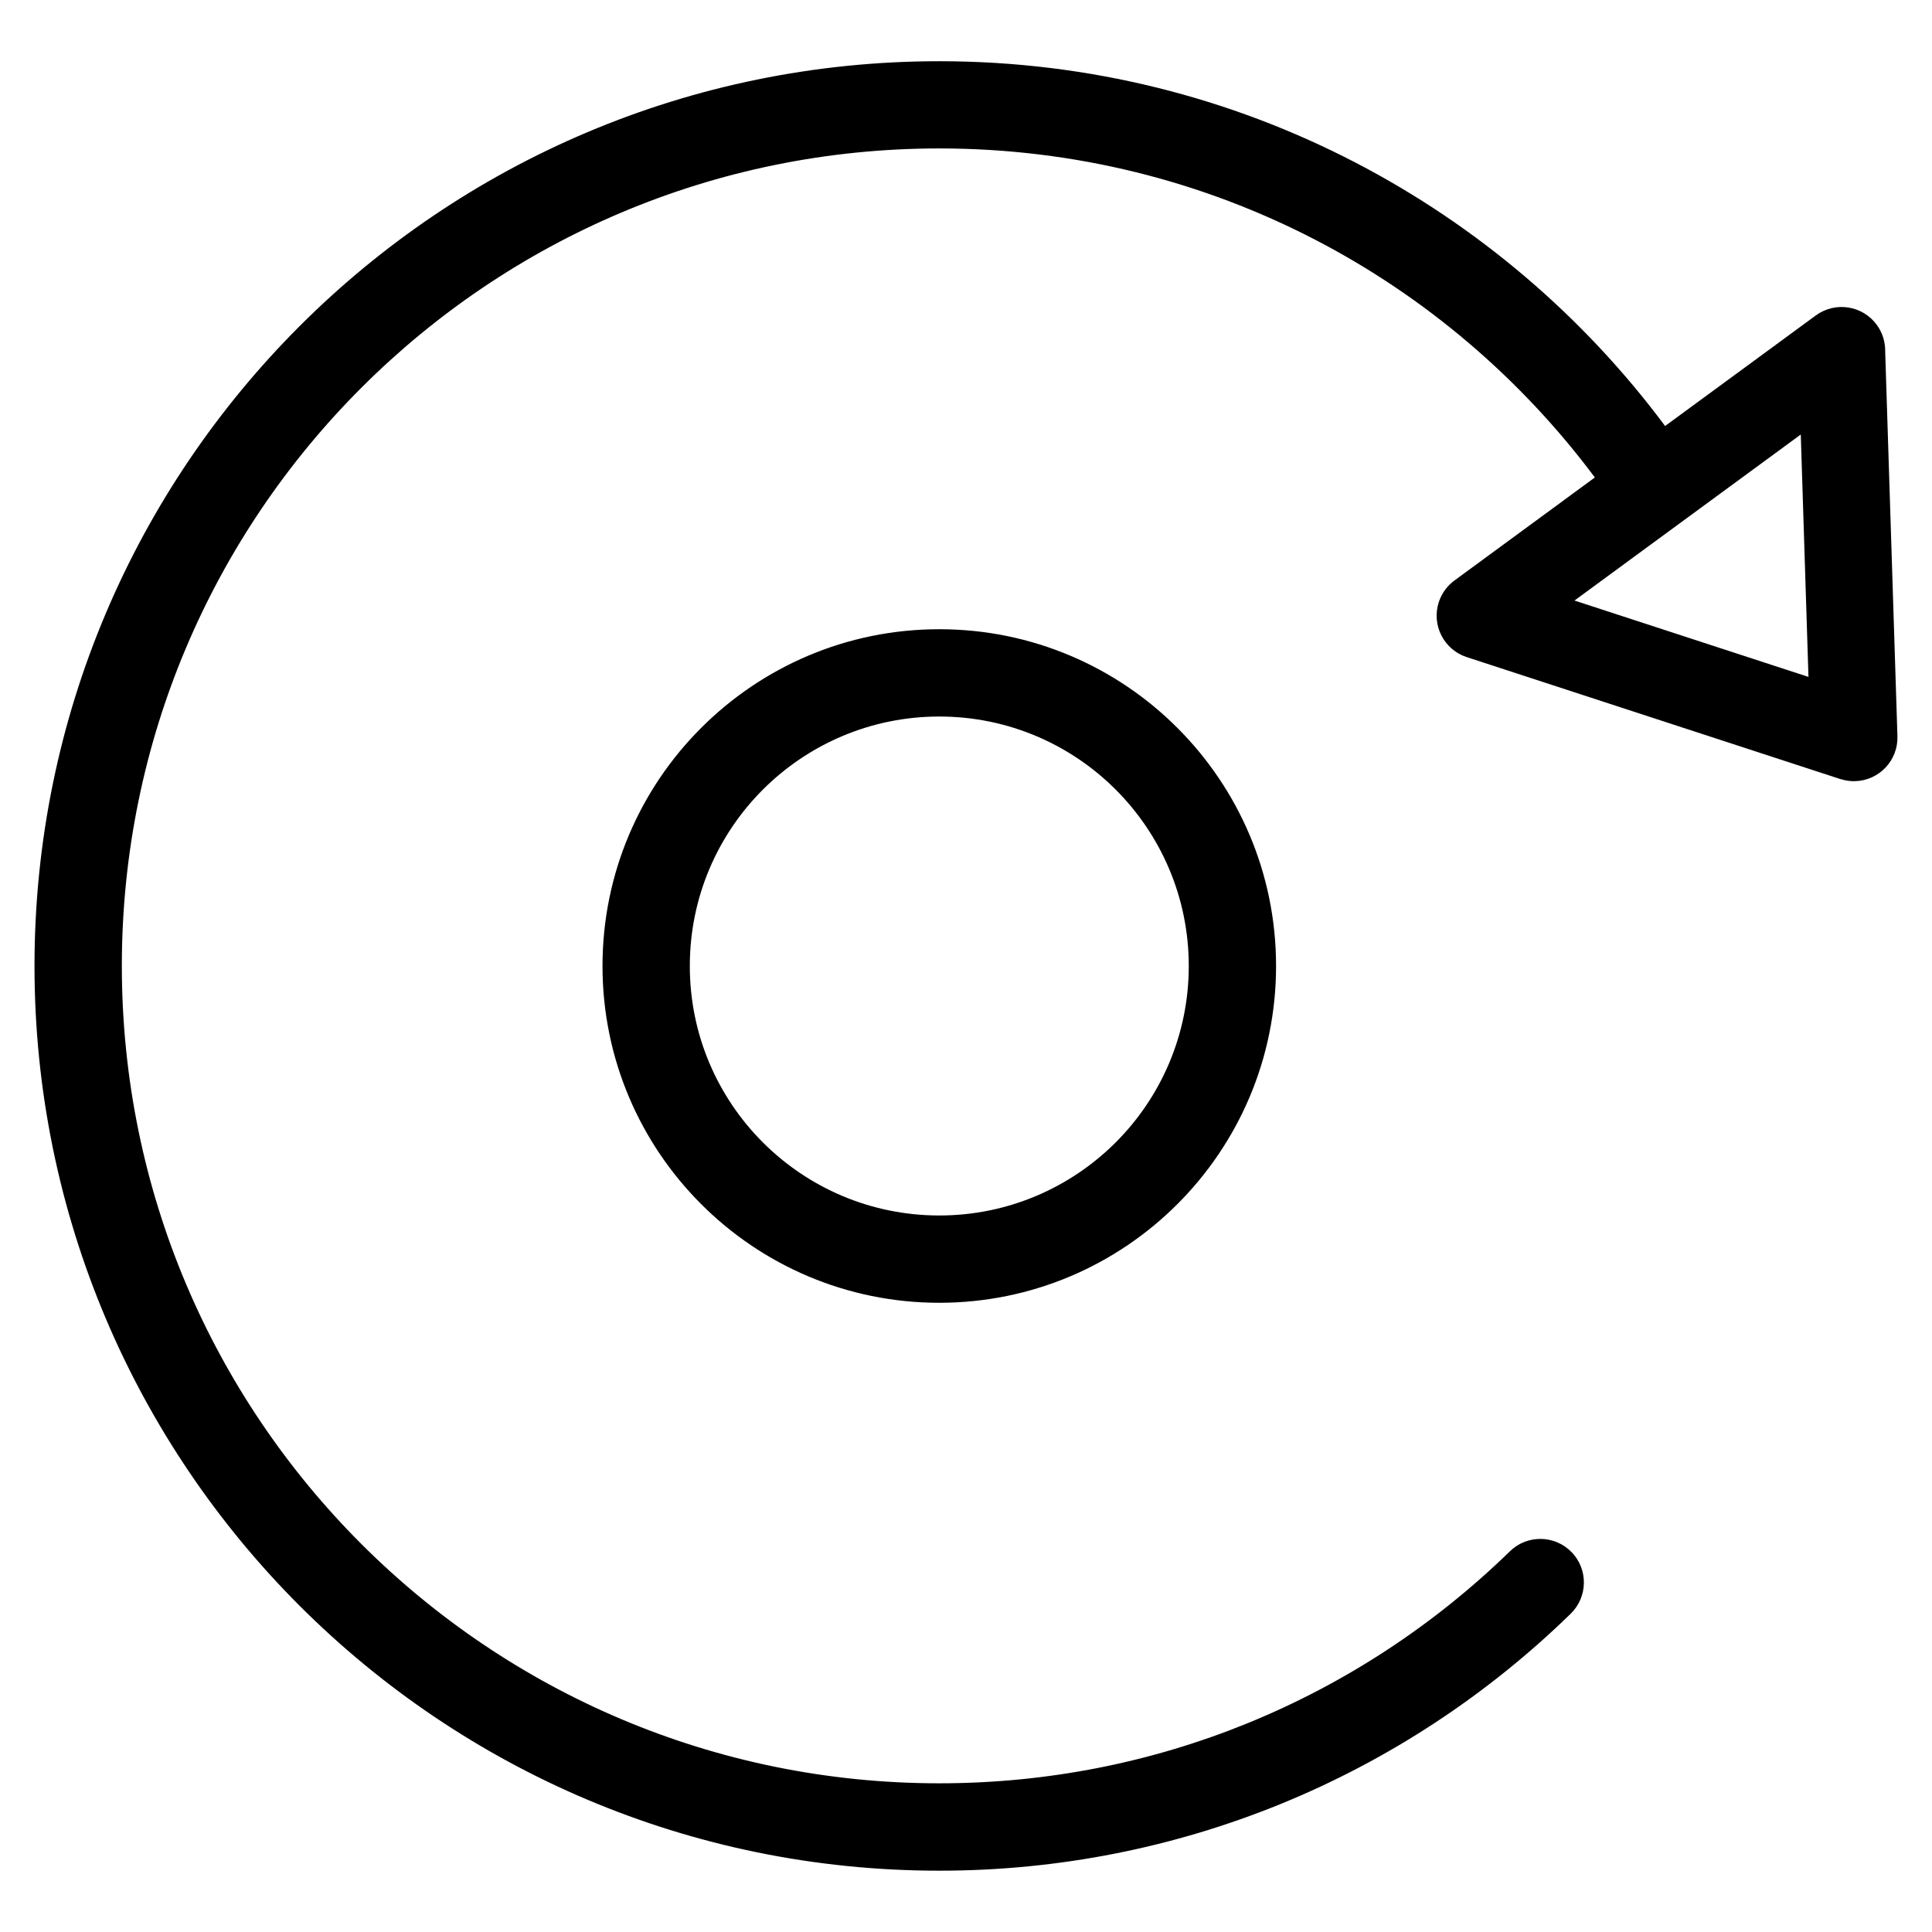
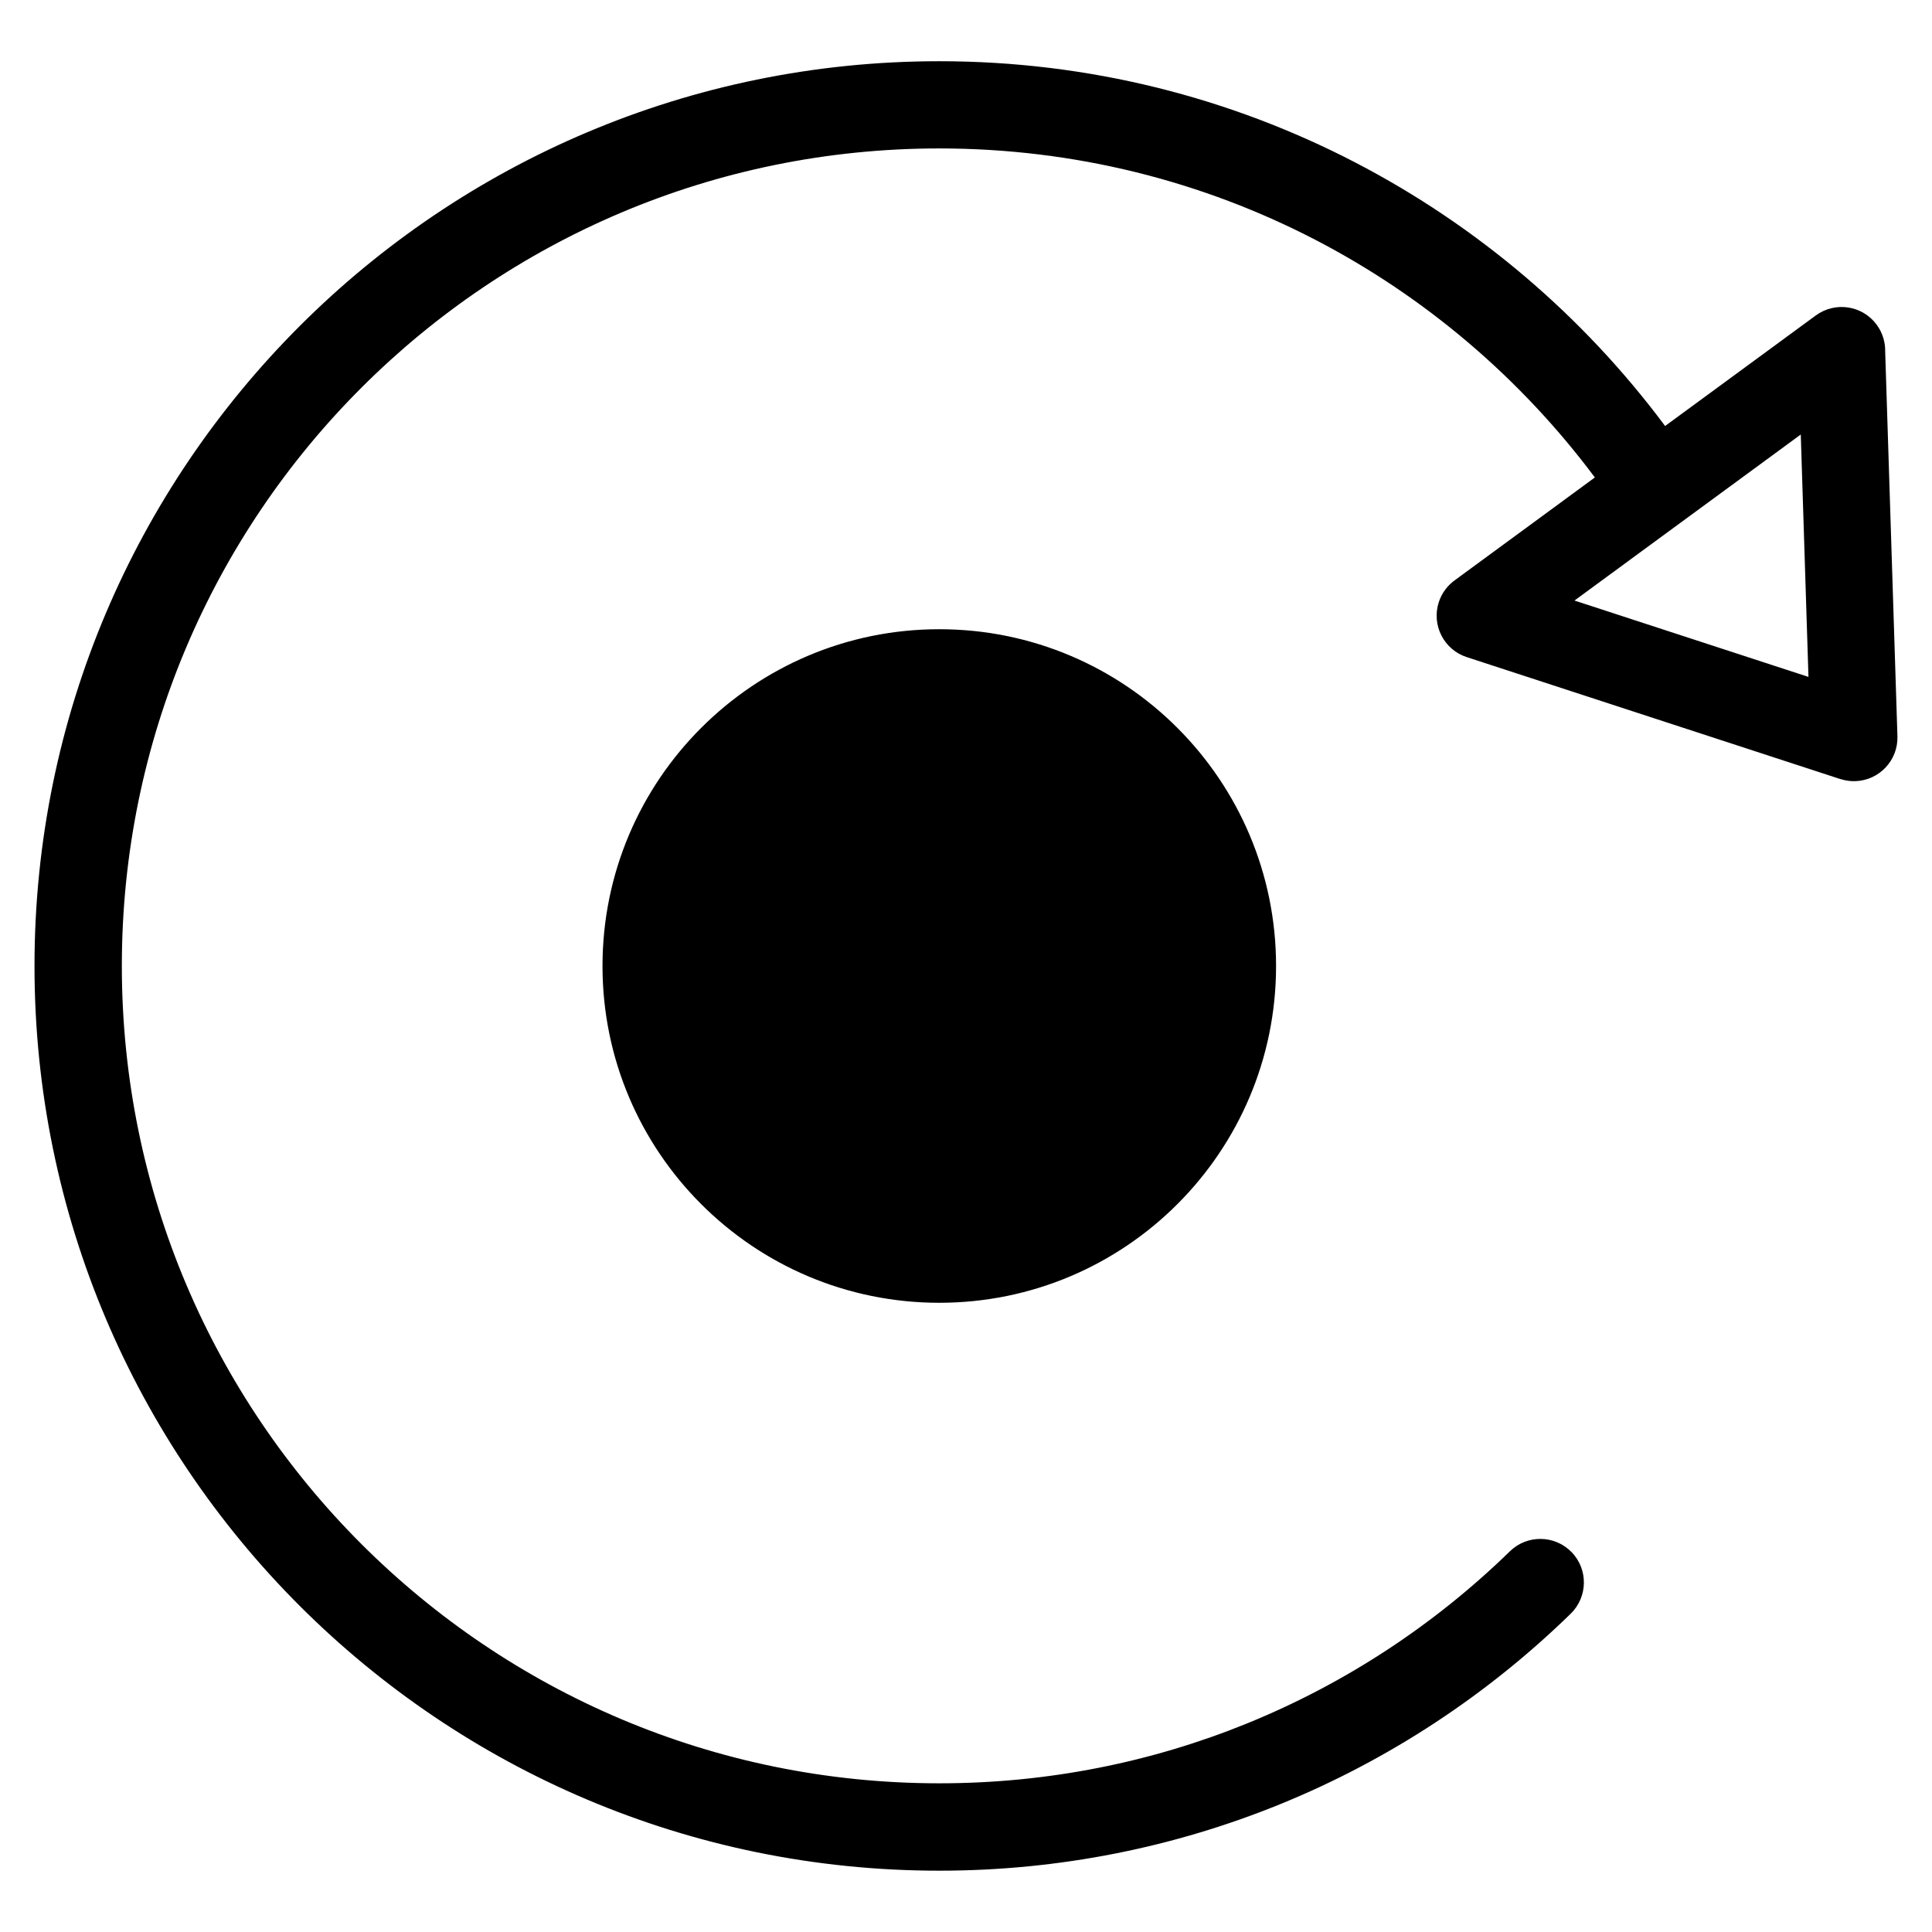
<svg xmlns="http://www.w3.org/2000/svg" fill="#000000" width="800px" height="800px" version="1.1" viewBox="144 144 512 512">
-   <path d="m392.92 310.75c24.637 0 46.961 9.992 63.102 26.148 16.156 16.156 26.148 38.465 26.148 63.102 0 24.637-9.992 46.961-26.148 63.102-16.156 16.156-38.465 26.148-63.102 26.148s-46.961-9.992-63.102-26.148c-16.156-16.156-26.148-38.465-26.148-63.102 0-24.637 9.992-46.961 26.148-63.102 16.156-16.156 38.449-26.148 63.102-26.148zm250.67-73.699 3.25 102.07c0.195 6.363-4.793 11.684-11.168 11.895-1.375 0.047-2.691-0.168-3.93-0.559v0.016l-99.031-32.328c-6.074-1.965-9.387-8.496-7.422-14.555 0.816-2.508 2.402-4.535 4.414-5.941l36.953-27.117c-19.559-26.191-44.875-47.836-74.074-62.98-29.805-15.461-63.691-24.215-99.664-24.215-59.824 0-113.98 24.242-153.18 63.449-39.191 39.191-63.449 93.363-63.449 153.18 0 59.824 24.242 113.98 63.449 153.18 39.207 39.207 93.363 63.449 153.18 63.449 28.883 0 56.422-5.637 81.574-15.871 26.164-10.641 49.785-26.254 69.664-45.629 4.566-4.445 11.879-4.336 16.324 0.227 4.445 4.566 4.336 11.863-0.227 16.324-22.023 21.477-48.141 38.738-77.07 50.512-27.887 11.336-58.355 17.594-90.262 17.594-66.215 0-126.16-26.844-169.54-70.223-43.395-43.395-70.238-103.34-70.238-169.54 0-66.215 26.844-126.14 70.238-169.54 43.379-43.395 103.34-70.223 169.54-70.223 39.723 0 77.203 9.688 110.23 26.828 32.406 16.824 60.488 40.793 82.117 69.844l39.949-29.309c5.141-3.762 12.379-2.66 16.141 2.492 1.543 2.102 2.266 4.566 2.238 6.996zm-20.328 86.348-2.039-64.25-59.973 44 62.016 20.238zm-183.59 29.852c-11.957-11.957-28.492-19.363-46.75-19.363-18.258 0-34.777 7.406-46.75 19.363-11.957 11.957-19.363 28.492-19.363 46.75 0 18.258 7.391 34.777 19.363 46.75 11.957 11.957 28.492 19.363 46.75 19.363 18.242 0 34.777-7.406 46.75-19.363 11.957-11.957 19.363-28.492 19.363-46.75 0-18.258-7.406-34.777-19.363-46.75z" />
+   <path d="m392.92 310.75c24.637 0 46.961 9.992 63.102 26.148 16.156 16.156 26.148 38.465 26.148 63.102 0 24.637-9.992 46.961-26.148 63.102-16.156 16.156-38.465 26.148-63.102 26.148s-46.961-9.992-63.102-26.148c-16.156-16.156-26.148-38.465-26.148-63.102 0-24.637 9.992-46.961 26.148-63.102 16.156-16.156 38.449-26.148 63.102-26.148zm250.67-73.699 3.25 102.07c0.195 6.363-4.793 11.684-11.168 11.895-1.375 0.047-2.691-0.168-3.93-0.559v0.016l-99.031-32.328c-6.074-1.965-9.387-8.496-7.422-14.555 0.816-2.508 2.402-4.535 4.414-5.941l36.953-27.117c-19.559-26.191-44.875-47.836-74.074-62.98-29.805-15.461-63.691-24.215-99.664-24.215-59.824 0-113.98 24.242-153.18 63.449-39.191 39.191-63.449 93.363-63.449 153.18 0 59.824 24.242 113.98 63.449 153.18 39.207 39.207 93.363 63.449 153.18 63.449 28.883 0 56.422-5.637 81.574-15.871 26.164-10.641 49.785-26.254 69.664-45.629 4.566-4.445 11.879-4.336 16.324 0.227 4.445 4.566 4.336 11.863-0.227 16.324-22.023 21.477-48.141 38.738-77.07 50.512-27.887 11.336-58.355 17.594-90.262 17.594-66.215 0-126.16-26.844-169.54-70.223-43.395-43.395-70.238-103.34-70.238-169.54 0-66.215 26.844-126.14 70.238-169.54 43.379-43.395 103.34-70.223 169.54-70.223 39.723 0 77.203 9.688 110.23 26.828 32.406 16.824 60.488 40.793 82.117 69.844l39.949-29.309c5.141-3.762 12.379-2.66 16.141 2.492 1.543 2.102 2.266 4.566 2.238 6.996zm-20.328 86.348-2.039-64.25-59.973 44 62.016 20.238zm-183.59 29.852z" />
</svg>